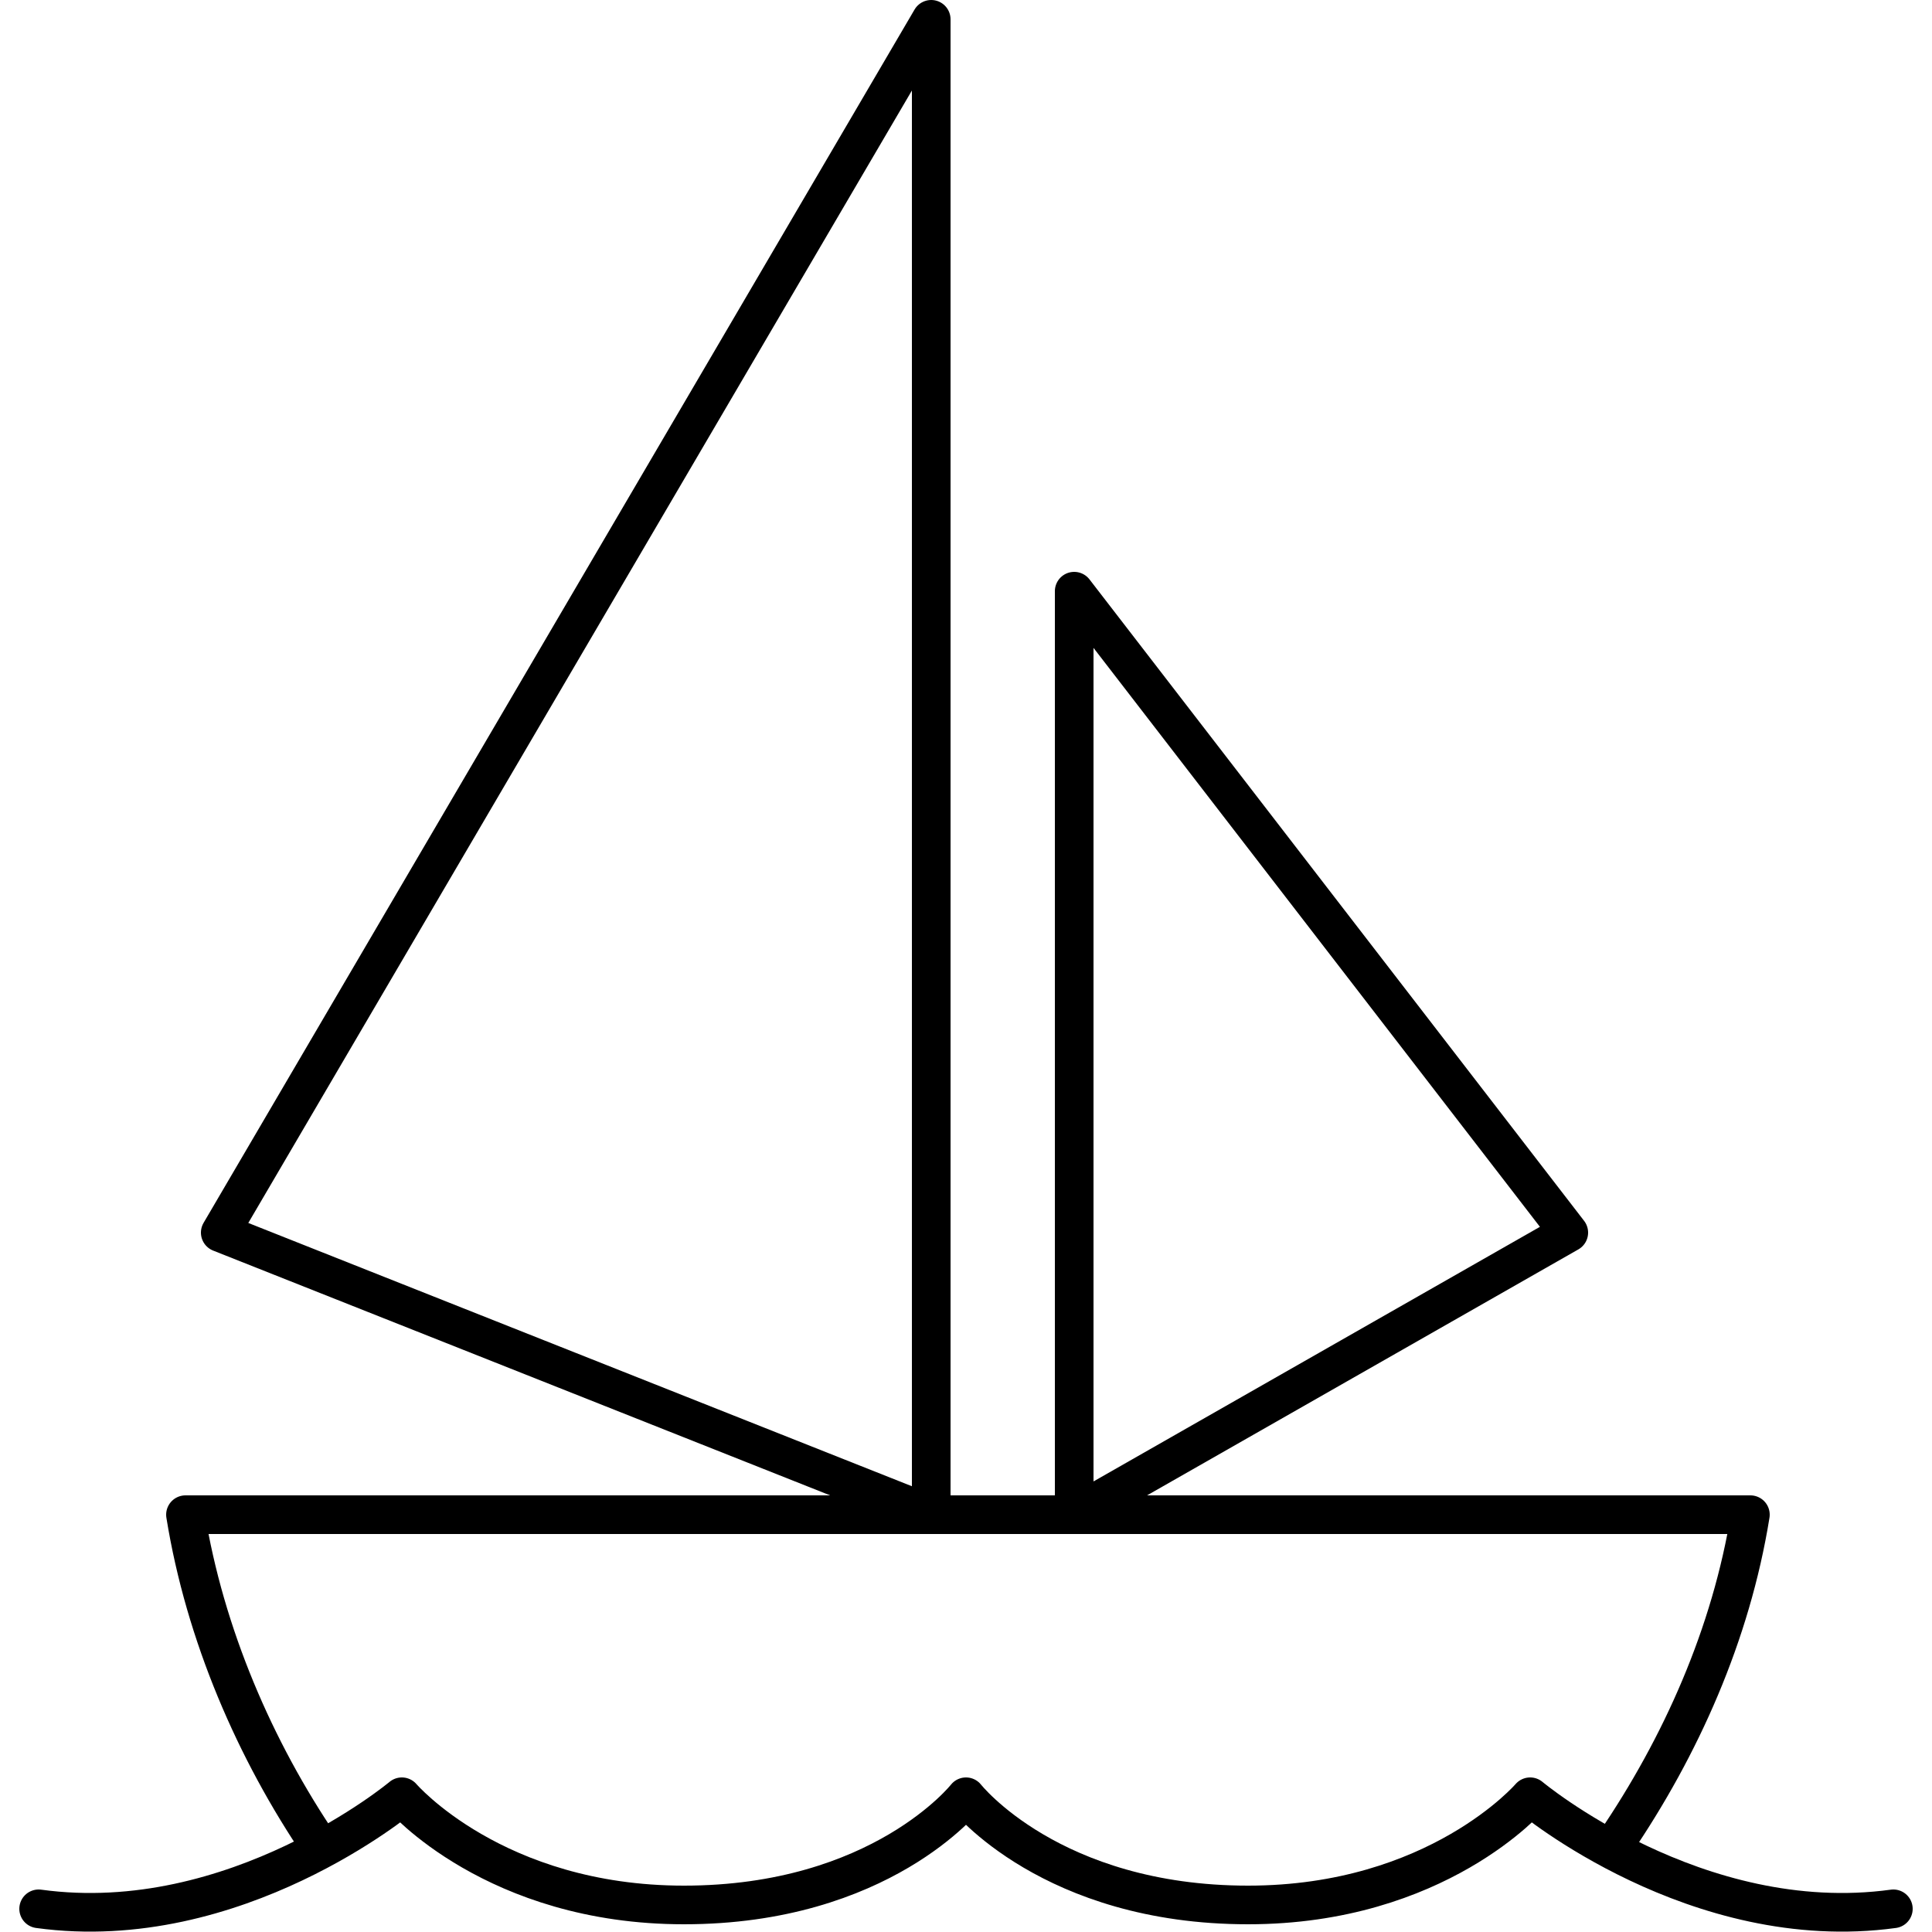
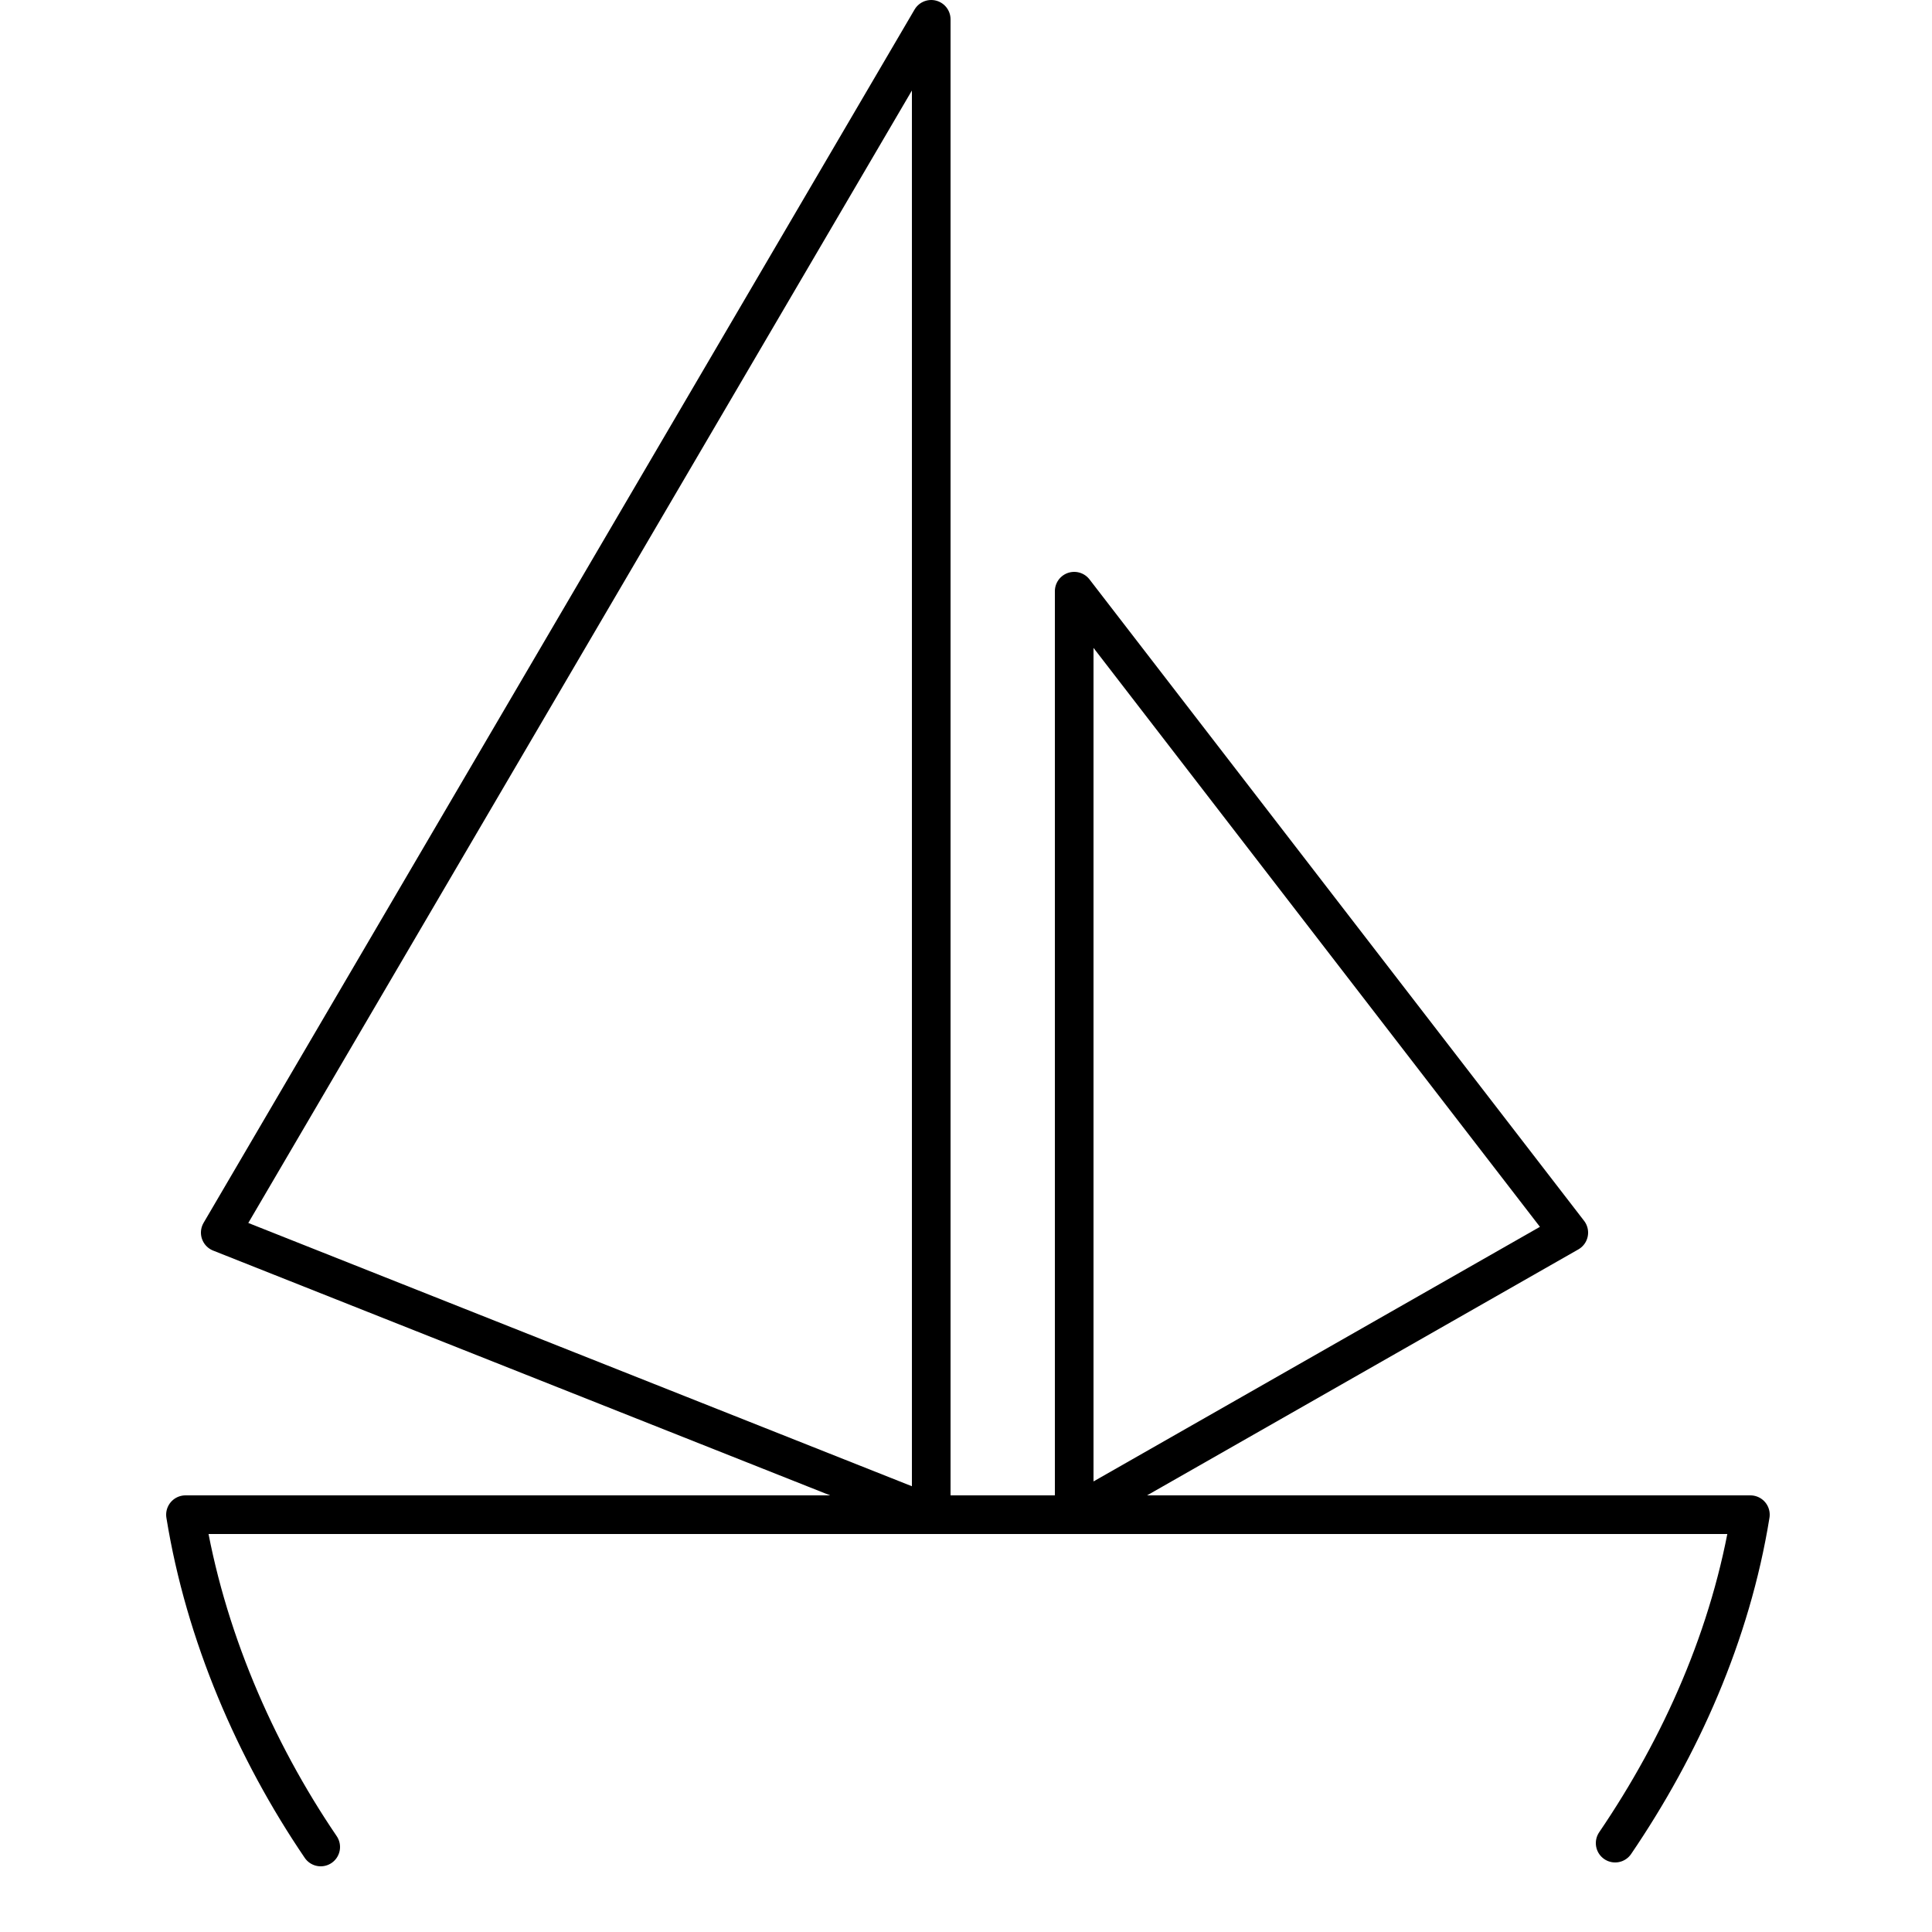
<svg xmlns="http://www.w3.org/2000/svg" viewBox="0 0 50 50" width="50" height="50">
  <g fill="none" stroke="#000" stroke-linecap="round" stroke-linejoin="round" stroke-miterlimit="10">
    <path d="M27.8 39.2l12.8-7.3-12.8-16.6v23.9zm-3.7 0L5.7 31.9 24.1.5v38.7zM8.3 47.8c-1.7-2.5-3-5.5-3.5-8.6h40.5c-.5 3.1-1.8 6-3.5 8.5" />
-     <path d="M1 49.4c5.1.7 9.4-2.9 9.4-2.9s2.4 2.8 7.3 2.8c5.1 0 7.3-2.8 7.3-2.8s2.2 2.8 7.3 2.8c4.9 0 7.3-2.8 7.3-2.8s4.3 3.6 9.4 2.9" />
  </g>
</svg>